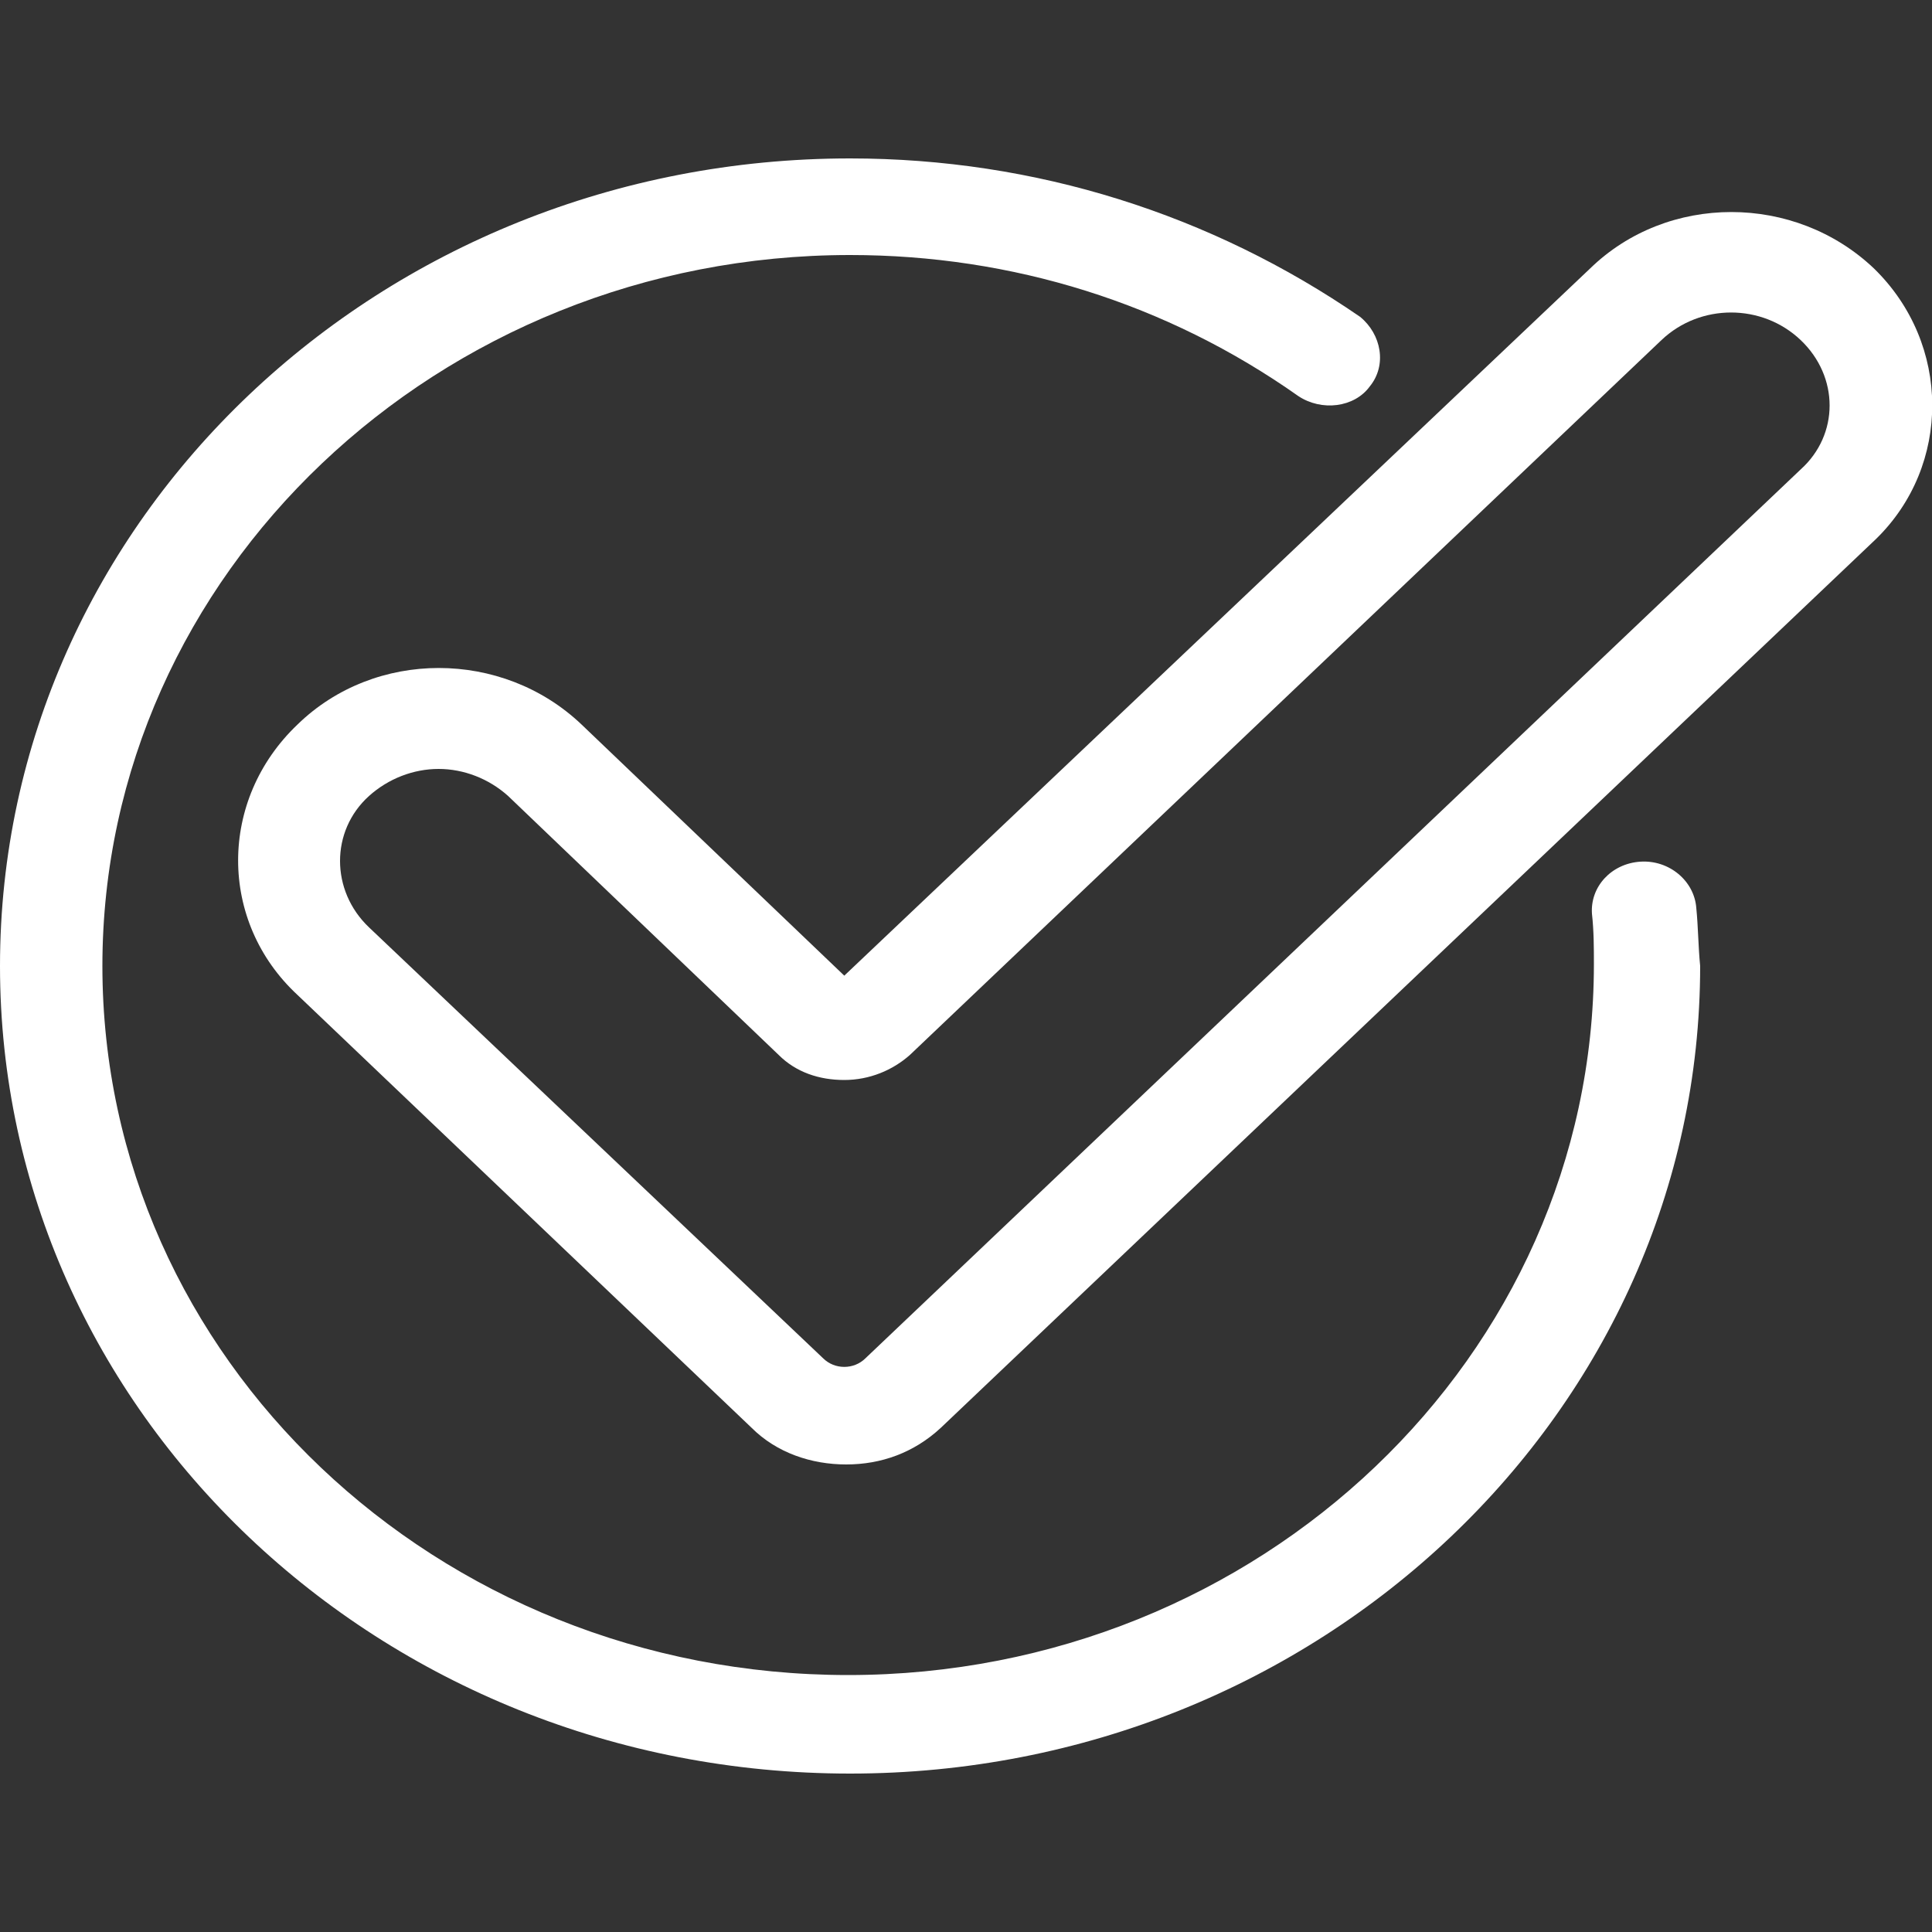
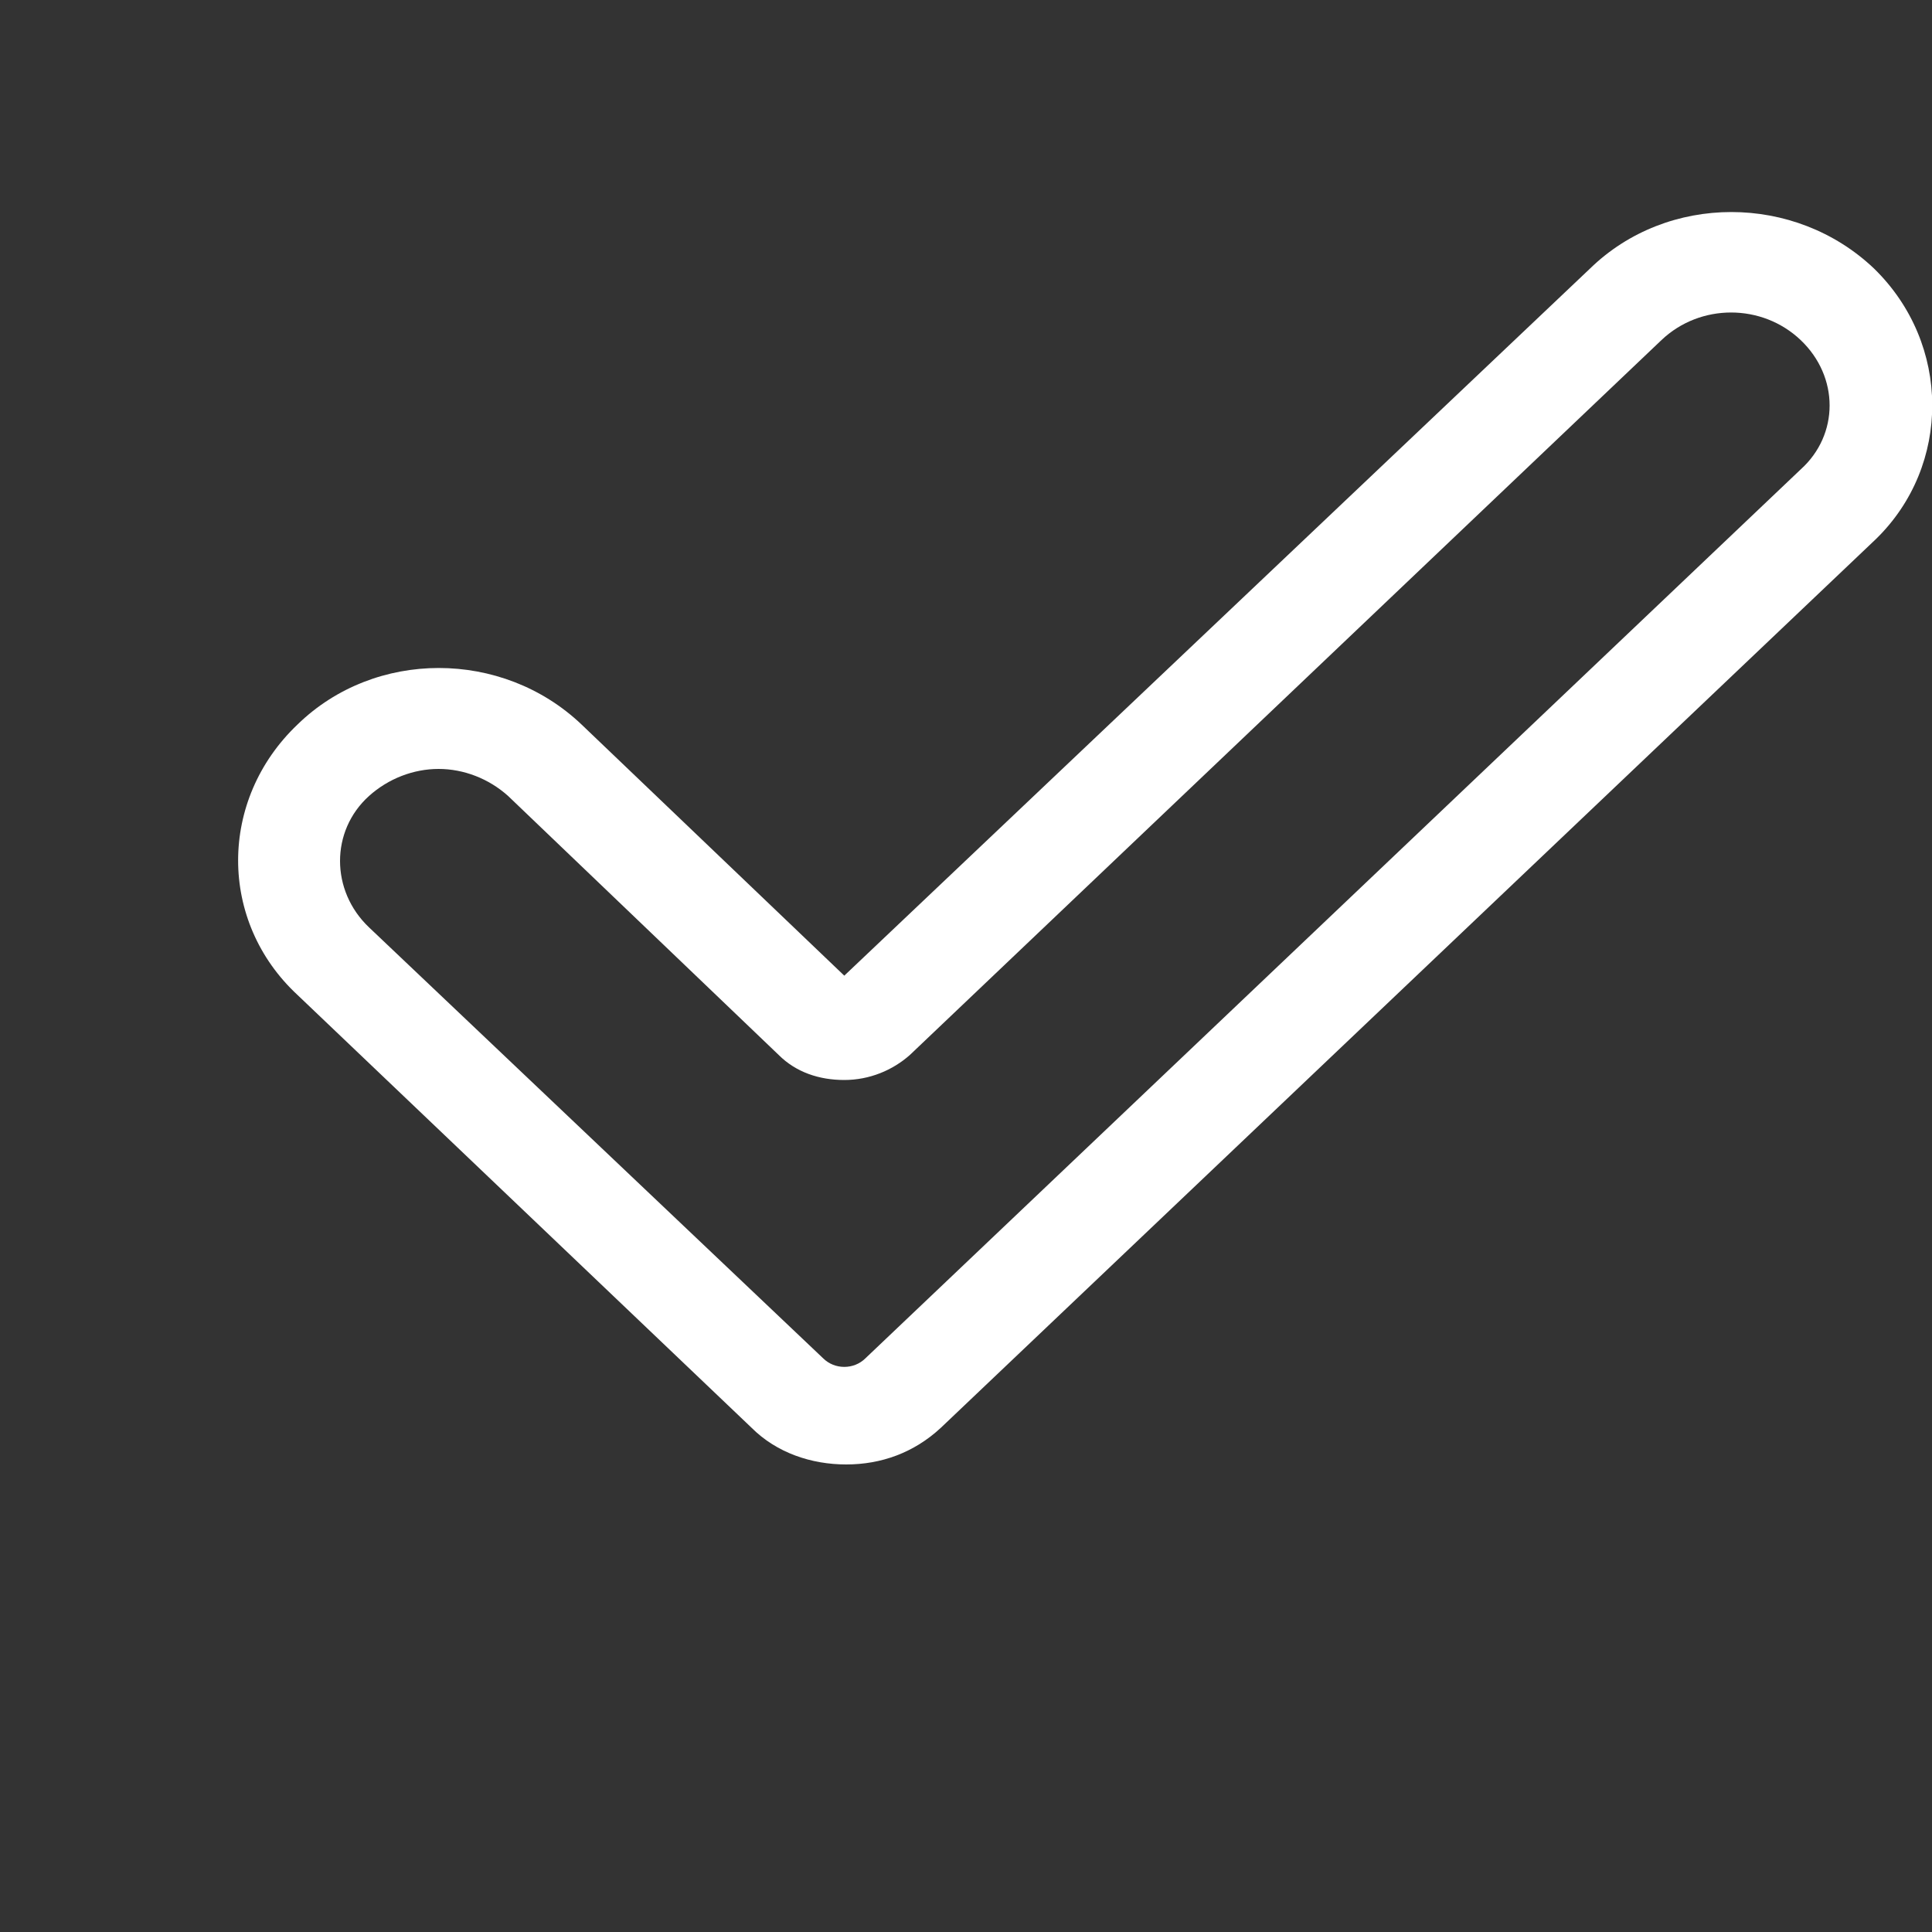
<svg xmlns="http://www.w3.org/2000/svg" version="1.1" id="Vrstva_1" x="0px" y="0px" viewBox="0 0 100 100" style="enable-background:new 0 0 100 100;" xml:space="preserve">
  <rect x="0" y="0" width="100" height="100" fill="#333333" stroke="none" />
  <style type="text/css">
	.st0{fill:#FFFFFF;}
</style>
  <g>
    <g>
-       <path class="st0" d="M87.8,47c-0.1-1.4-1.4-2.5-2.9-2.4c-1.5,0.1-2.6,1.3-2.5,2.7c0.1,0.9,0.1,1.8,0.1,2.6    c0,20.3-17.3,36.8-38.6,36.8S5.3,70.3,5.3,50S22.7,13.2,44,13.2c8.4,0,16.4,2.5,23.2,7.3c1.2,0.8,2.9,0.6,3.7-0.5    c0.9-1.1,0.6-2.7-0.5-3.6C62.7,11.1,53.6,8.2,44,8.2C19.7,8.2,0,26.9,0,50s19.7,41.8,44,41.8s44-18.8,44-41.8    C87.9,49,87.9,48,87.8,47" />
-     </g>
+       </g>
    <g>
      <path class="st0" d="M93.2,24.3l-48.4,46c-0.6,0.6-1.6,0.6-2.2,0L19.1,48c-2-1.9-2-5,0-6.8c1-0.9,2.3-1.4,3.6-1.4    c1.3,0,2.6,0.5,3.6,1.4l14,13.4c0.9,0.9,2.1,1.3,3.4,1.3c1.3,0,2.5-0.5,3.4-1.3l38.9-37c2-1.9,5.2-1.9,7.2,0S95.2,22.5,93.2,24.3     M97,13.9c-4.1-3.9-10.7-3.9-14.7,0L43.7,50.5l-13.6-13c-4.1-3.9-10.7-3.9-14.7,0c-4.1,3.9-4.1,10.2,0,14l23.5,22.4    c1.3,1.3,3.1,1.9,4.9,1.9s3.5-0.6,4.9-1.9l48.4-46C101,24.1,101,17.8,97,13.9" />
    </g>
  </g>
</svg>